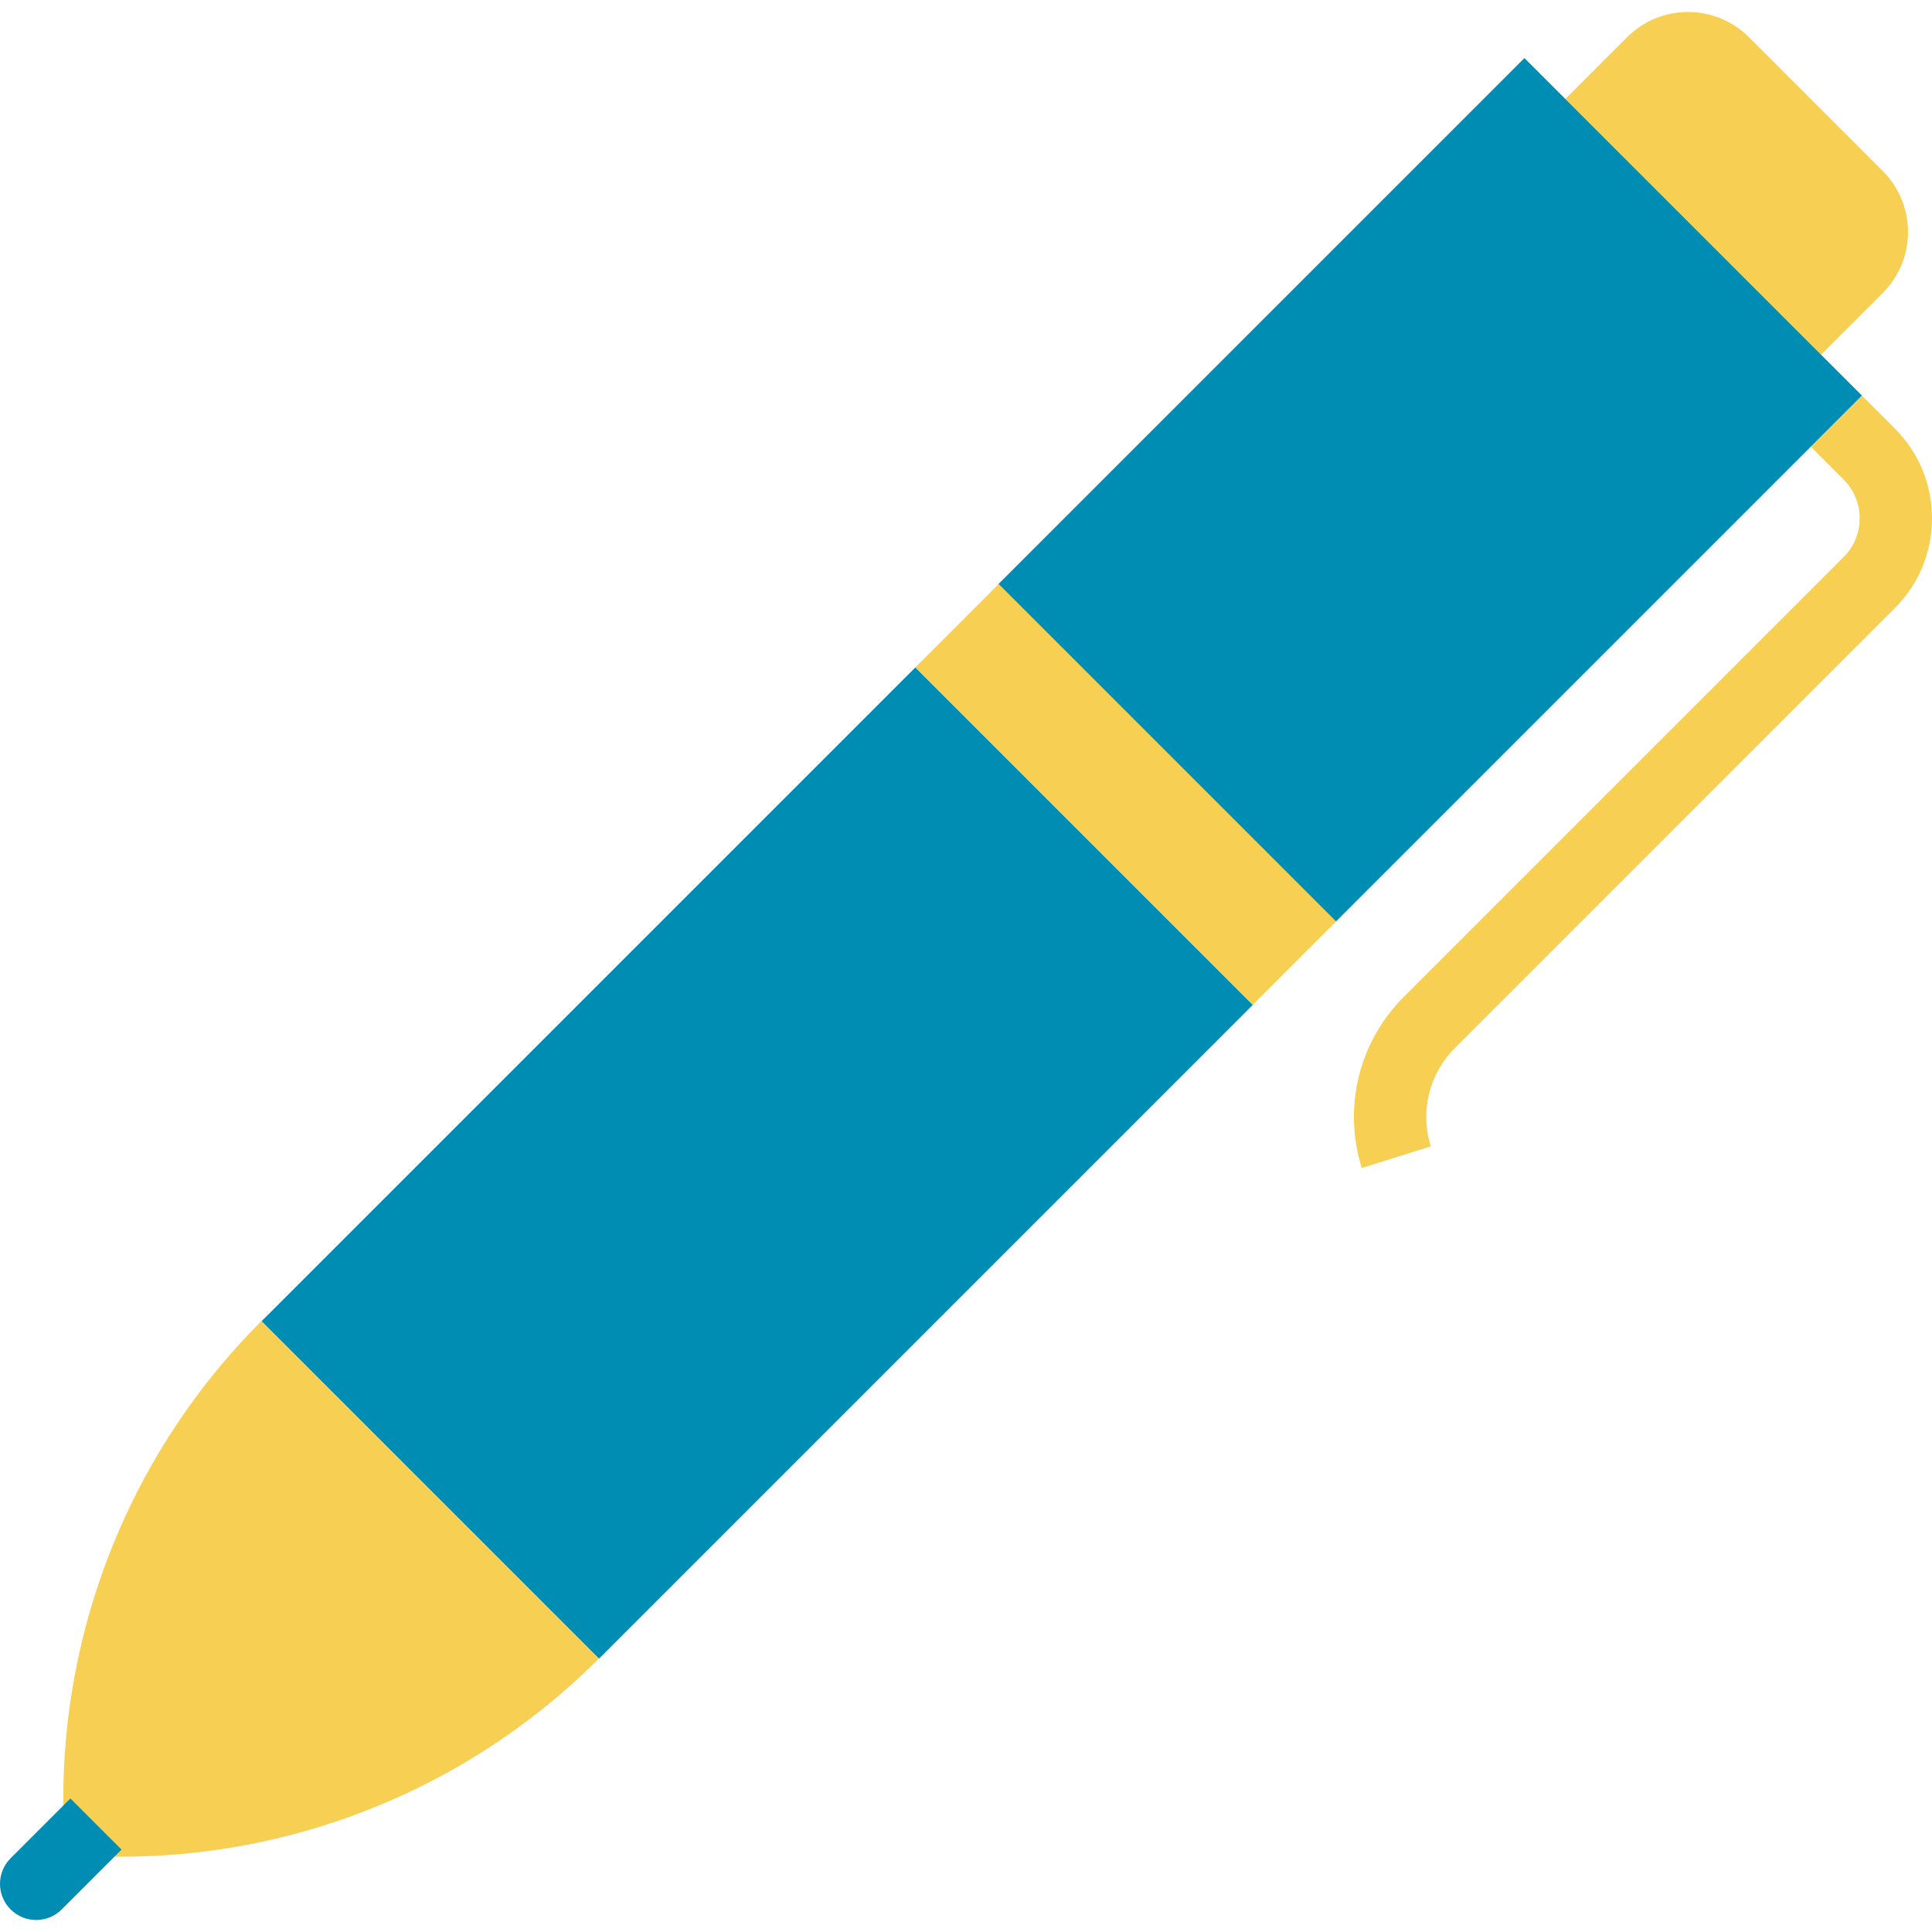
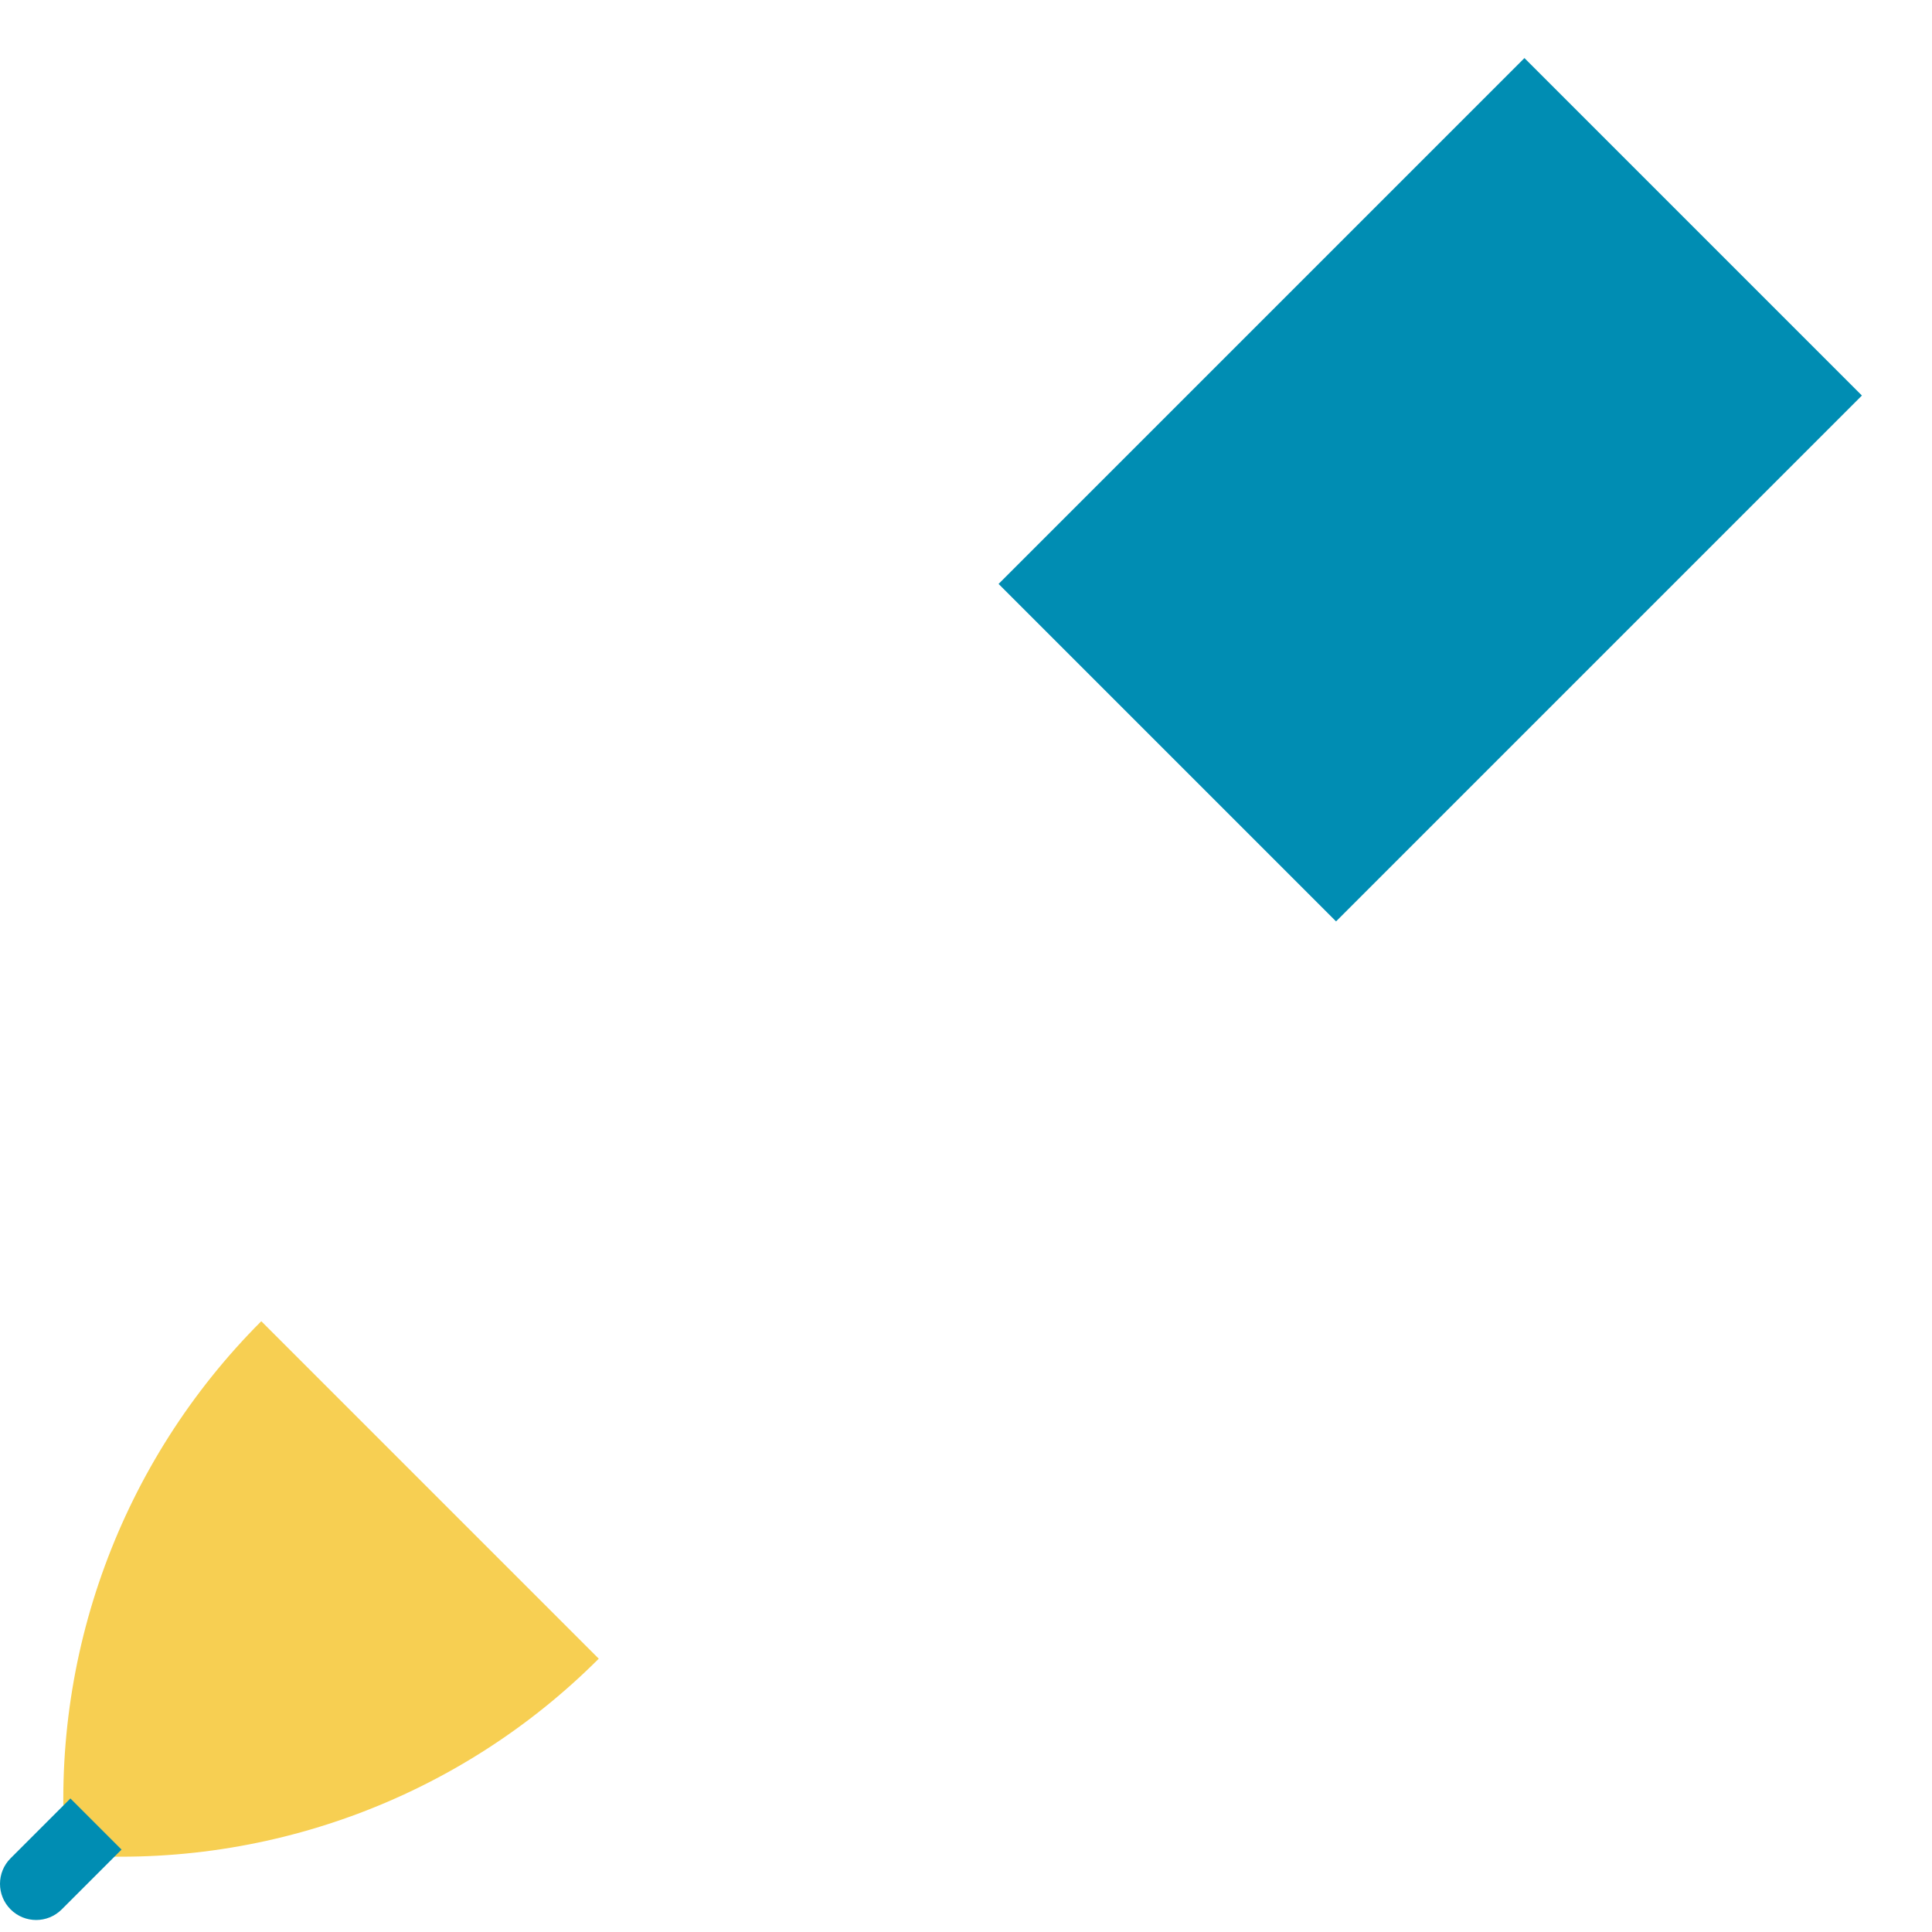
<svg xmlns="http://www.w3.org/2000/svg" version="1.1" id="Layer_1" viewBox="0 0 400.727 400.727" xml:space="preserve">
  <g>
-     <path style="fill:#F7CF52;" d="M282.456,242.261c-3.944-12.576-0.605-26.178,8.714-35.498l91.23-91.23   c2.146-2.145,3.327-4.997,3.327-8.03s-1.182-5.885-3.326-8.03l-6.818-6.818l10.605-10.607l6.818,6.818   c4.979,4.978,7.721,11.597,7.721,18.637c0,7.041-2.742,13.659-7.721,18.637l-91.229,91.23c-5.356,5.356-7.275,13.174-5.009,20.402   L282.456,242.261z" />
    <g>
      <g id="XMLID_16_">
        <g>
-           <path style="fill:#F7CF52;" d="M324.677,20.531l12.806-12.806c6.986-6.986,18.307-6.979,25.293,0.007l27.733,27.733      c6.986,6.986,6.993,18.307,0.007,25.293L377.71,73.564L324.677,20.531z" />
-           <rect x="61.099" y="191.728" transform="matrix(-0.707 0.707 -0.707 -0.707 438.599 300.77)" style="fill:#008DB3;" width="191.818" height="98.989" />
-           <rect x="221.246" y="115.266" transform="matrix(-0.707 0.707 -0.707 -0.707 515.063 116.174)" style="fill:#F7CF52;" width="24.45" height="98.989" />
          <polygon style="fill:#008DB3;" points="386.188,82.042 277.117,191.113 207.12,121.116 316.192,12.045 324.677,20.531       377.71,73.564     " />
          <path style="fill:#F7CF52;" d="M54.194,274.042l69.997,69.997C95.072,373.158,54.633,388,13.6,384.641      C10.234,343.601,25.076,303.161,54.194,274.042z" />
        </g>
      </g>
    </g>
    <path style="fill:#008DB3;" d="M7.5,398.237c-1.919,0-3.839-0.732-5.303-2.197c-2.929-2.929-2.929-7.677,0-10.606l12.405-12.406   l10.606,10.606L12.803,396.04C11.339,397.504,9.42,398.237,7.5,398.237z" />
  </g>
</svg>